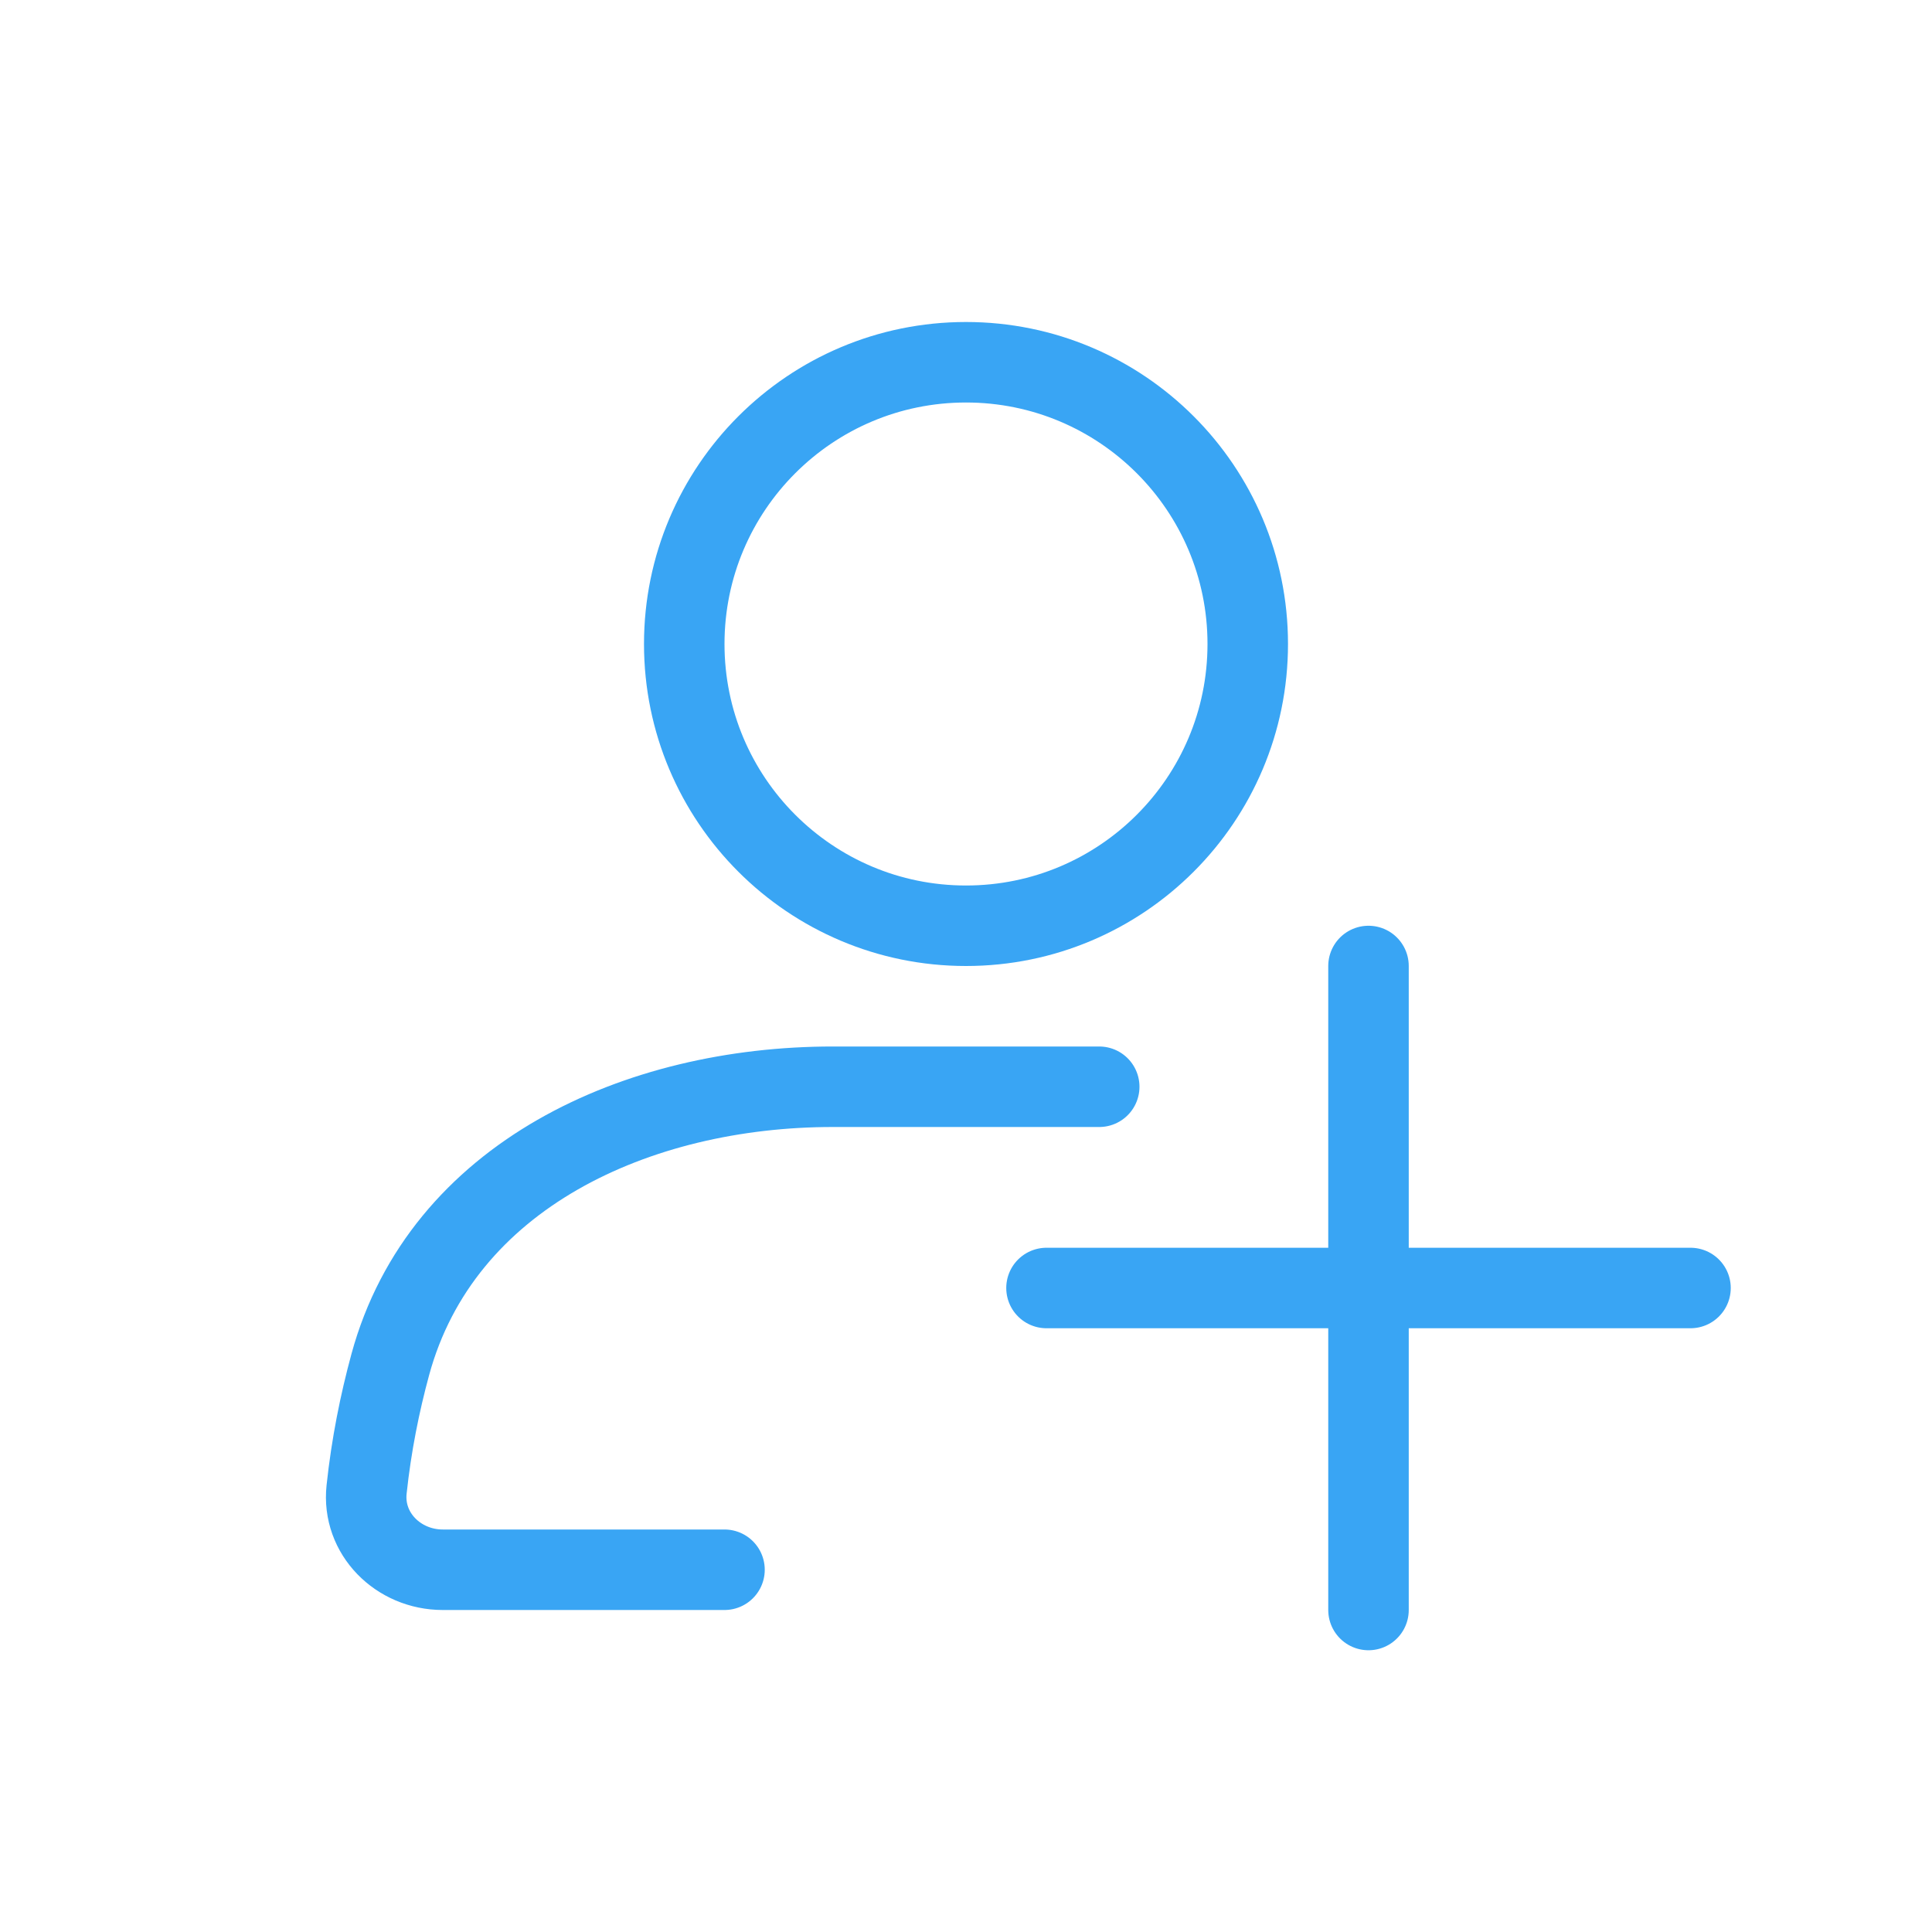
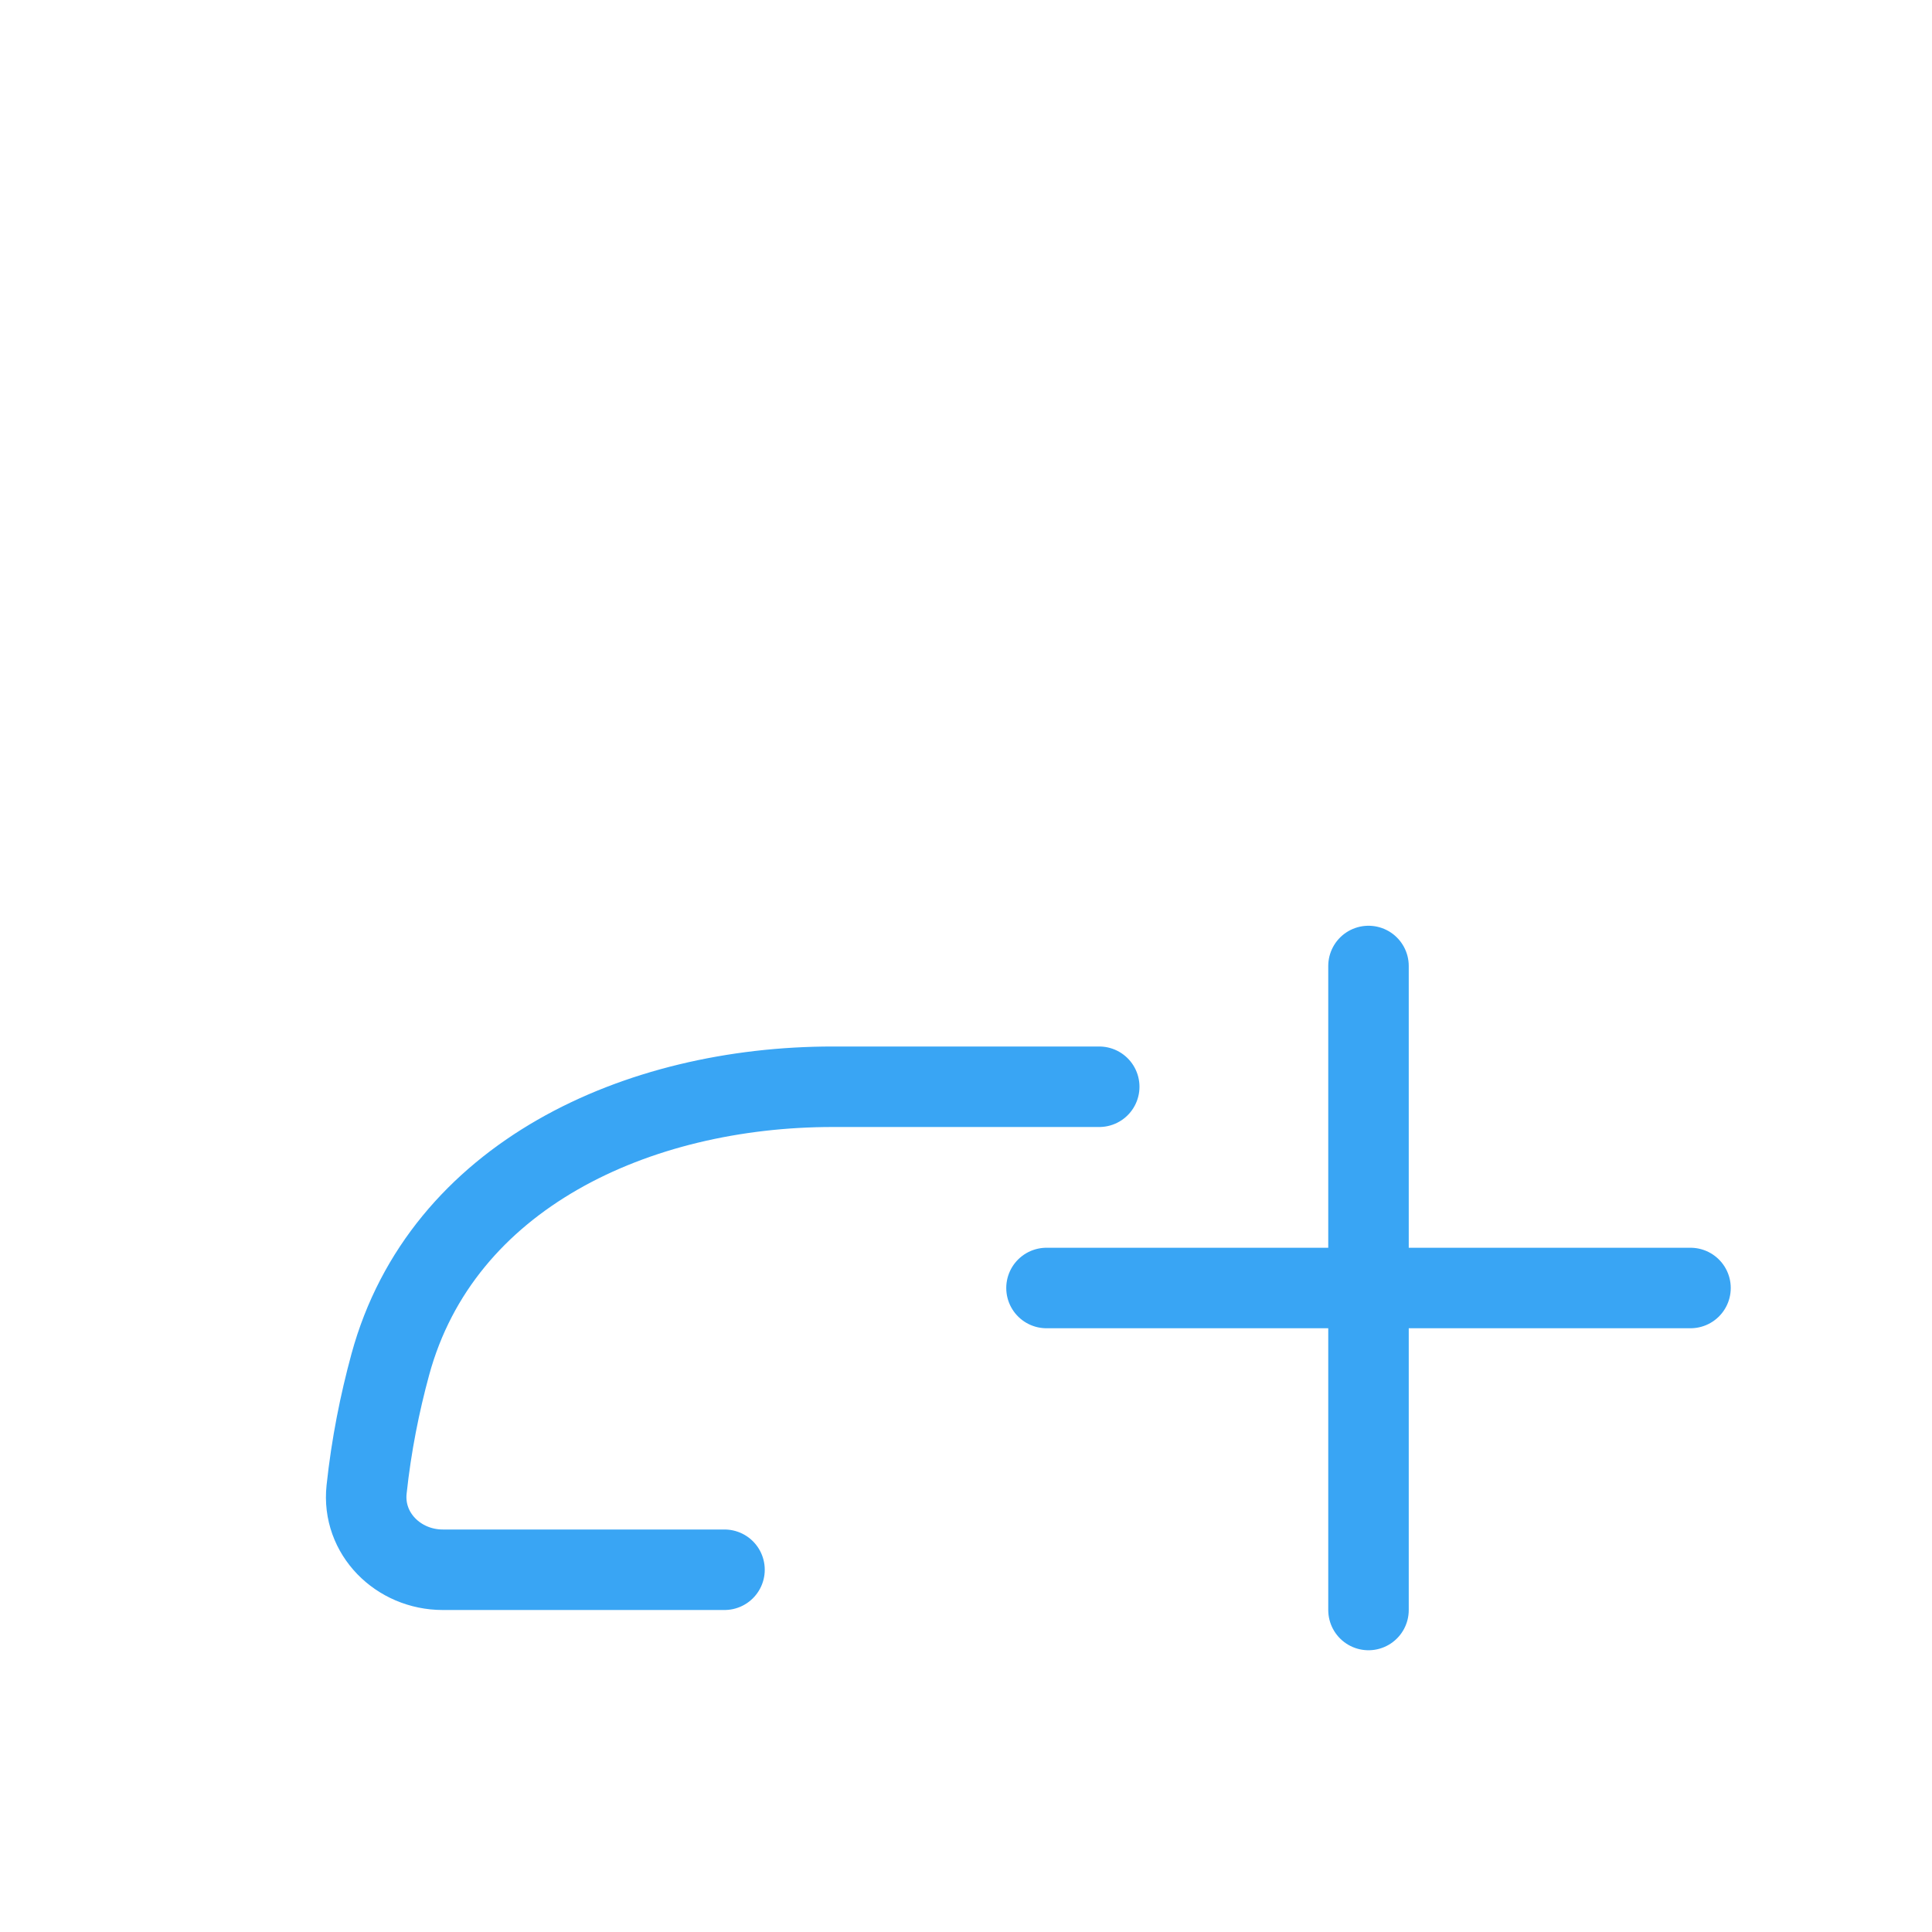
<svg xmlns="http://www.w3.org/2000/svg" width="24" height="24" viewBox="0 0 24 24" fill="none">
-   <path d="M12 11.5C13.933 11.5 15.5 9.933 15.5 8C15.5 6.067 13.933 4.5 12 4.5C10.067 4.5 8.5 6.067 8.5 8C8.5 9.933 10.067 11.5 12 11.5Z" stroke="#39A5F4" stroke-linecap="round" />
  <path d="M13.655 13.5H10.345C7.915 13.5 5.489 14.603 4.849 16.948C4.718 17.429 4.613 17.949 4.554 18.502C4.495 19.051 4.948 19.5 5.5 19.5H9" stroke="#39A5F4" stroke-linecap="round" />
  <path d="M17 12L17 20" stroke="#39A5F4" stroke-linecap="round" />
  <path d="M21 16L13 16" stroke="#39A5F4" stroke-linecap="round" />
</svg>